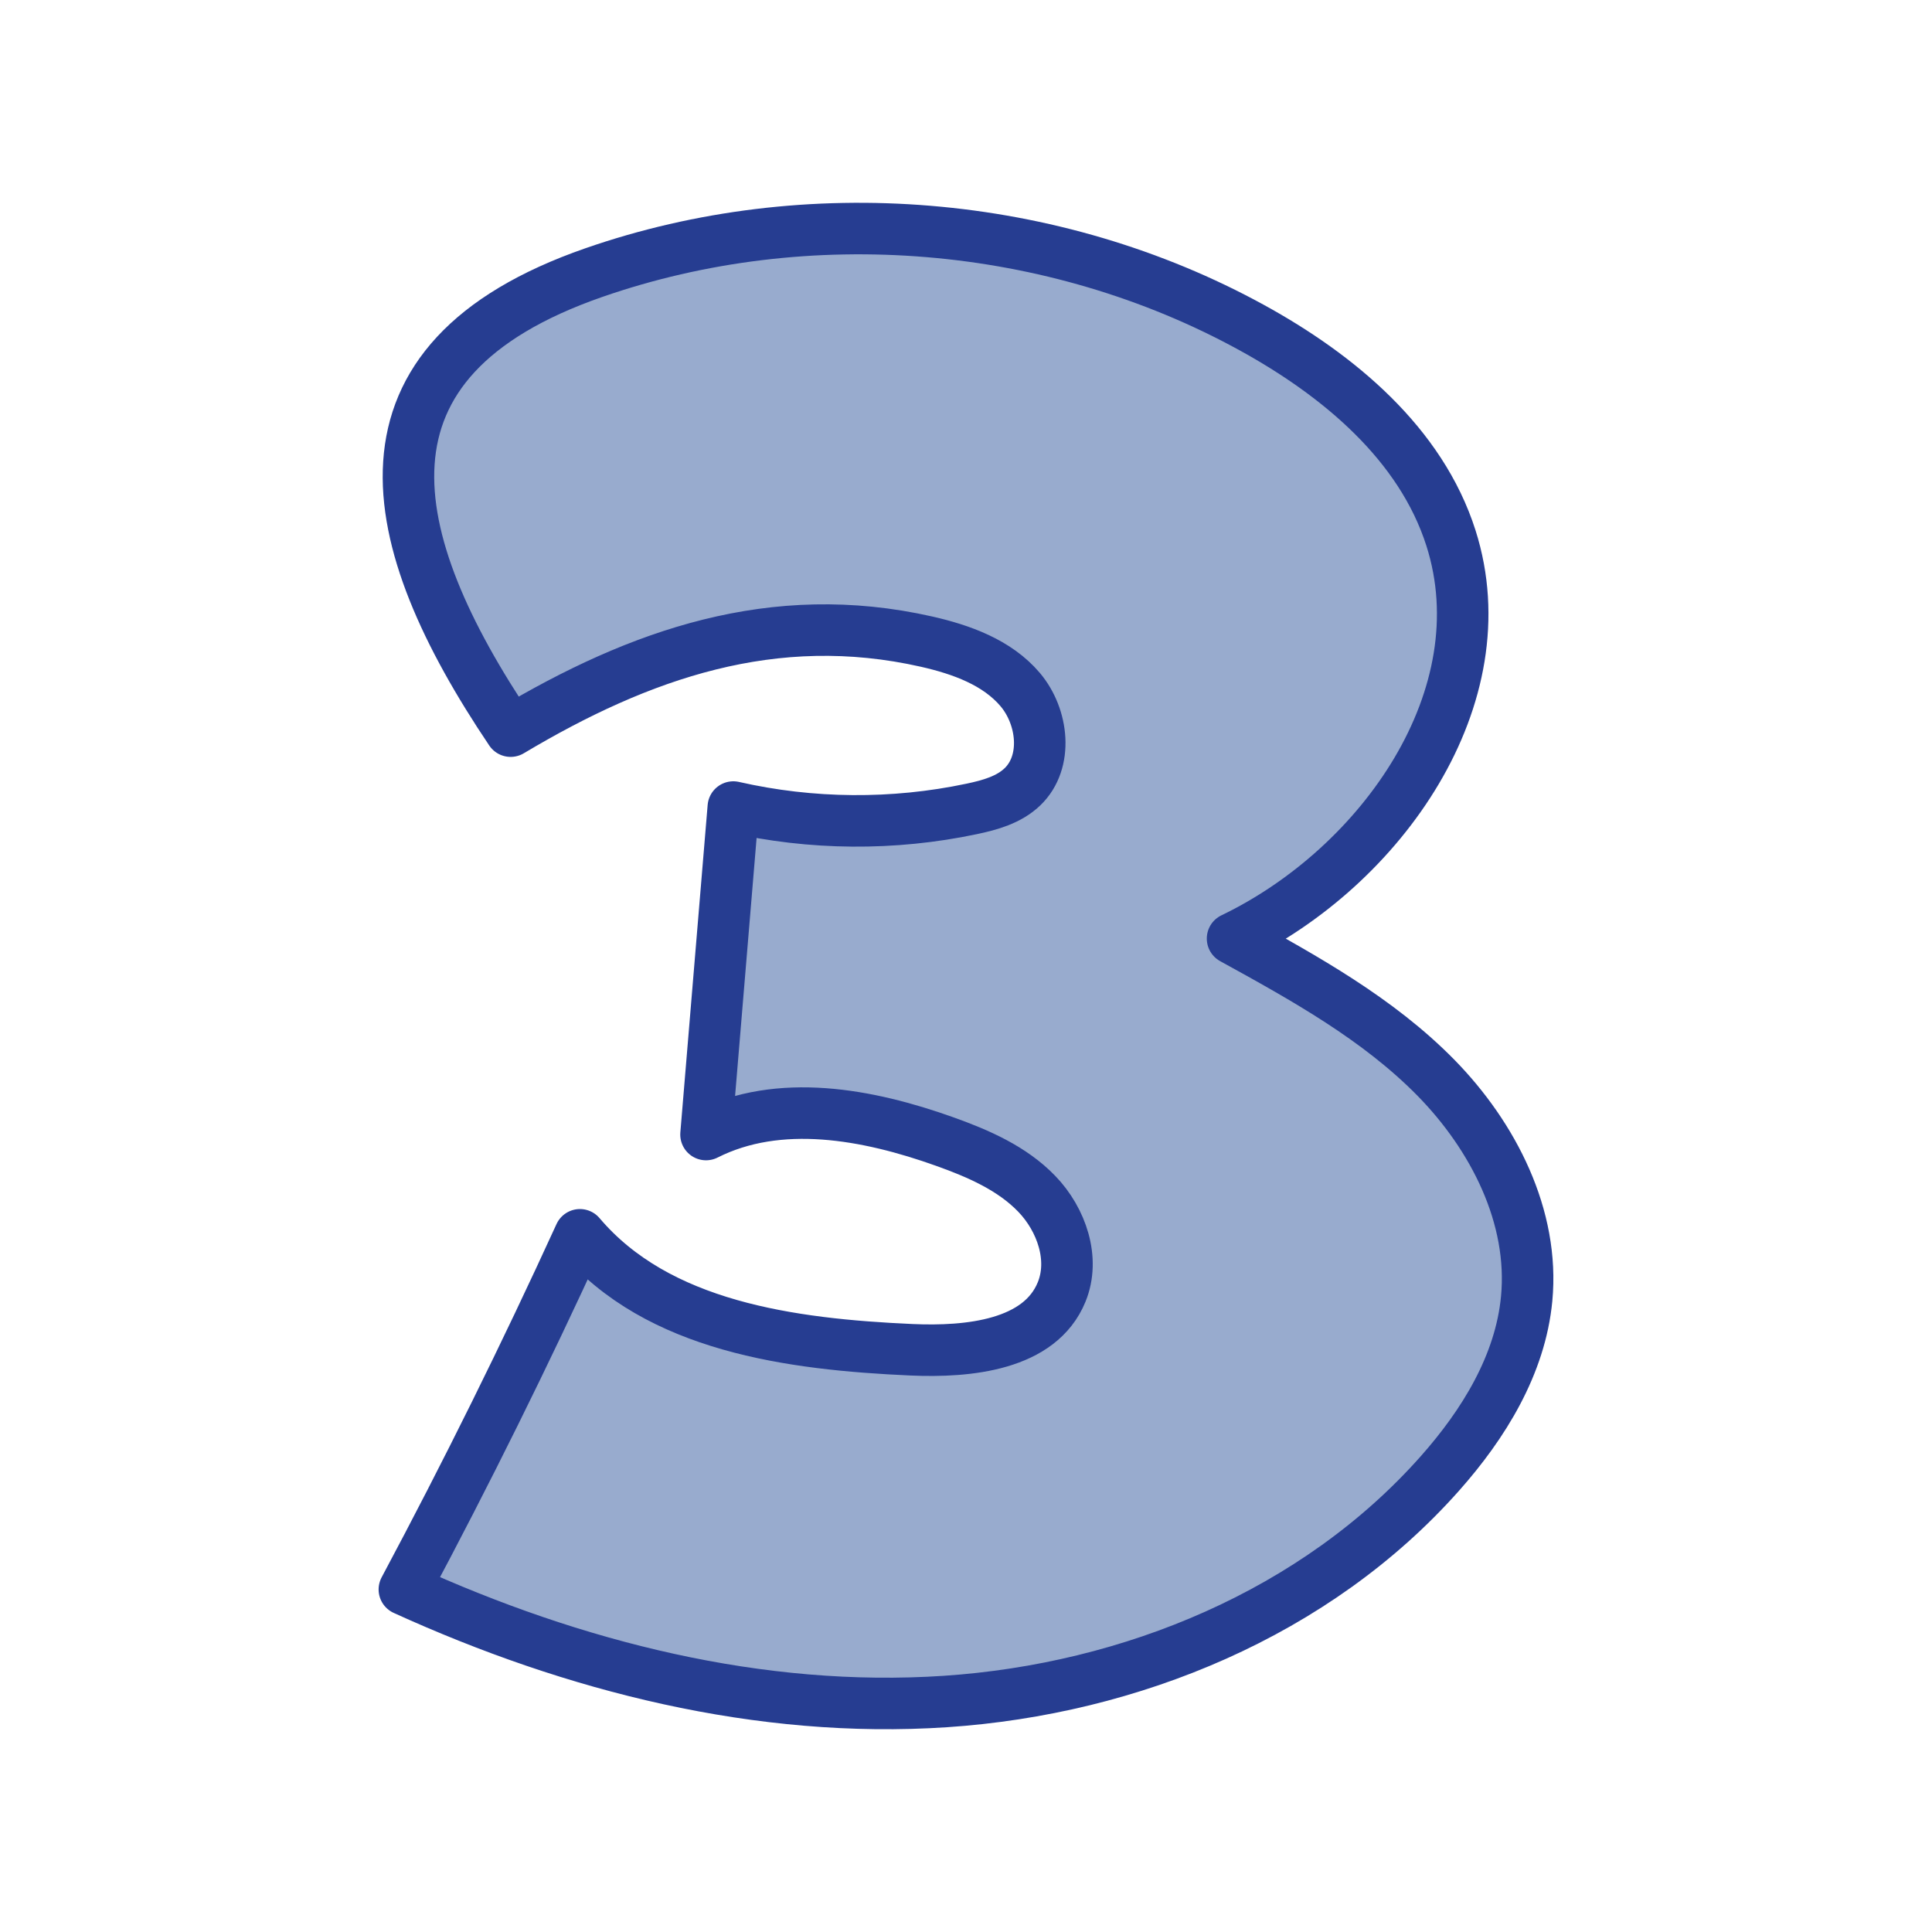
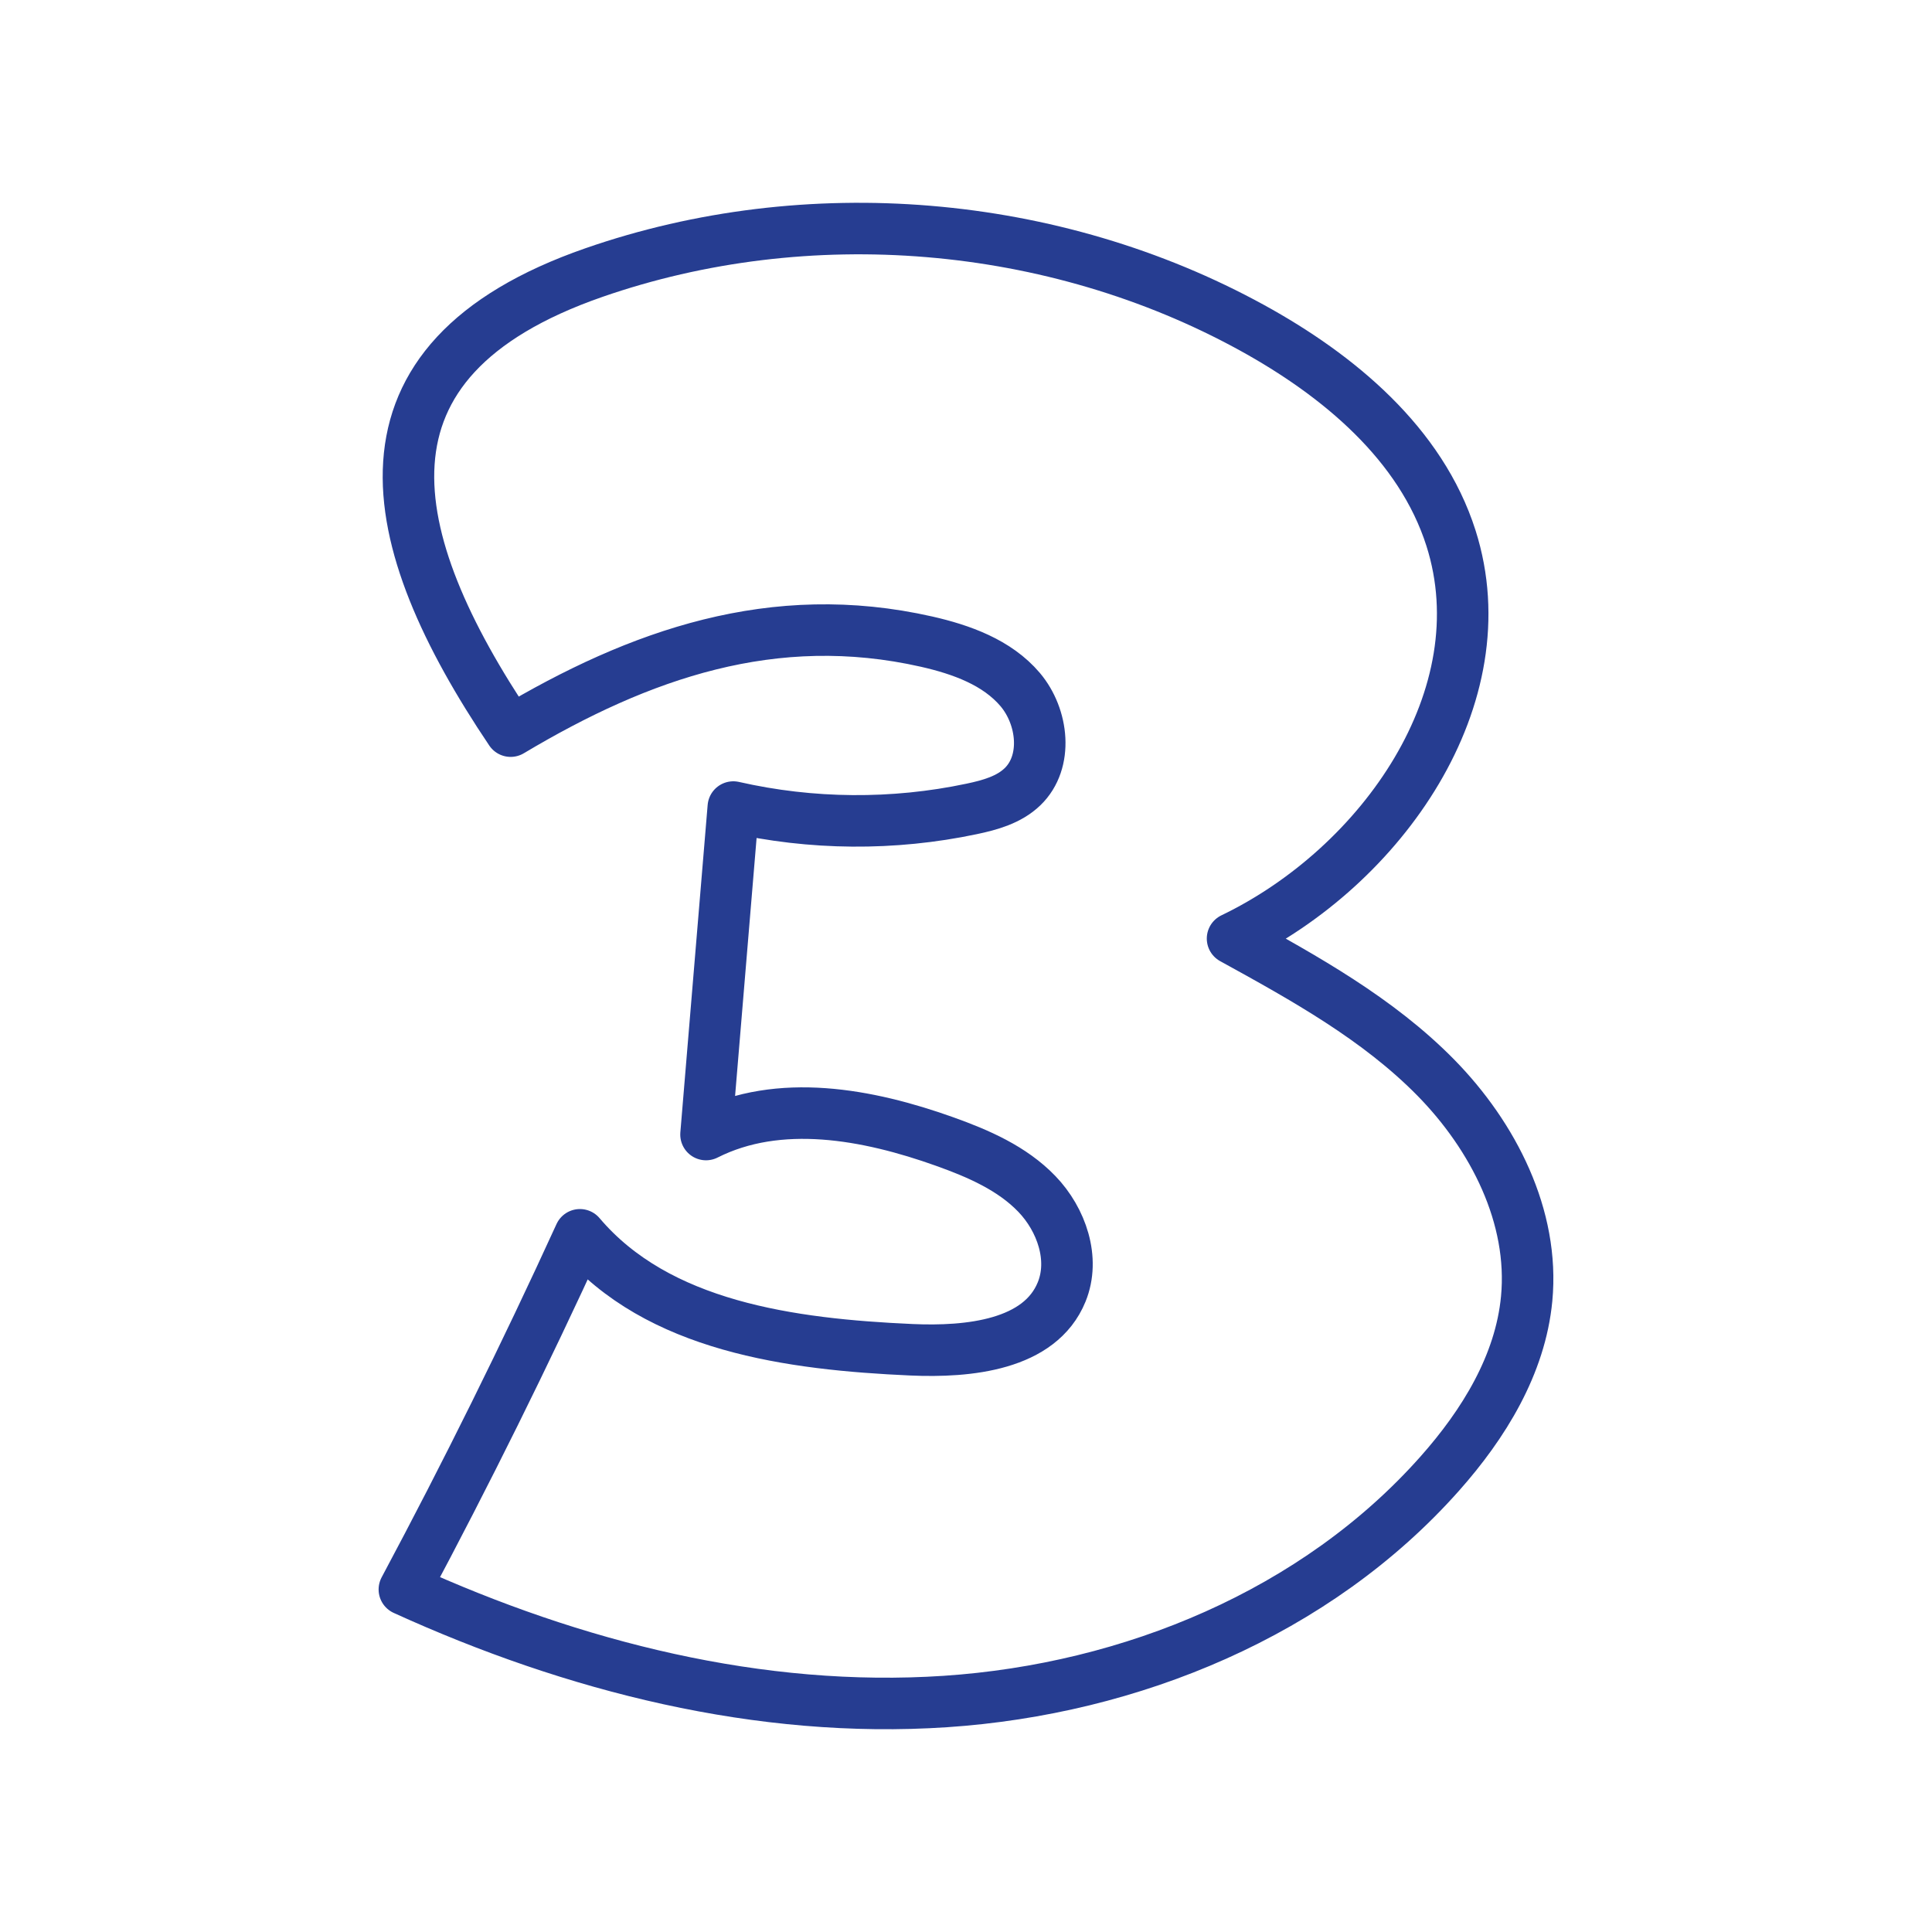
<svg xmlns="http://www.w3.org/2000/svg" id="Layer_1" data-name="Layer 1" version="1.1" viewBox="0 0 300 300">
  <defs>
    <style>
      .cls-1 {
        fill: #98abce;
        stroke-width: 0px;
      }

      .cls-2 {
        fill: none;
        stroke: #263d91;
        stroke-linecap: round;
        stroke-linejoin: round;
        stroke-width: 8px;
      }
    </style>
  </defs>
-   <path class="cls-1" d="M222.93,167.31c8.96,9.12,15.34,21.63,14.13,34.35-.97,10.24-6.67,19.48-13.5,27.17-19.18,21.61-47.92,33.45-76.75,35.38-28.83,1.92-57.72-5.42-84.02-17.4,9.65-18.07,18.74-36.44,27.26-55.07,12.09,14.27,32.77,17.01,51.46,17.85,8.91.4,19.98-.72,23.34-8.97,2.1-5.13-.01-11.24-3.85-15.23s-9.1-6.27-14.31-8.13c-11.97-4.28-25.71-6.82-37.06-1.09,1.41-16.95,2.82-33.9,4.24-50.85,12.12,2.76,24.84,2.86,37,.29,2.86-.6,5.81-1.42,7.91-3.45,3.99-3.85,3.21-10.86-.37-15.09-3.58-4.22-9.13-6.21-14.54-7.44-23.74-5.37-44.52,1.93-64.58,13.9-20.07-29.83-26.35-57.54,12.89-71.19,33.17-11.54,71.4-8.37,102.19,8.53,13.48,7.4,26.28,18.04,30.94,32.7,7.81,24.55-10.7,51-33.92,62.17,11.2,6.16,22.57,12.46,31.54,21.57Z" />
  <path class="cls-2" d="M143.87,99.63c5.41,1.23,10.96,3.22,14.54,7.44,3.58,4.23,4.36,11.24.37,15.09-2.1,2.03-5.05,2.85-7.91,3.45-12.16,2.57-24.88,2.47-37-.29-1.42,16.95-2.83,33.9-4.24,50.85,11.35-5.73,25.09-3.19,37.06,1.09,5.21,1.86,10.47,4.14,14.31,8.13s5.95,10.1,3.85,15.23c-3.36,8.25-14.43,9.37-23.34,8.97-18.69-.84-39.37-3.58-51.46-17.85-8.52,18.63-17.61,37-27.26,55.07,26.3,11.98,55.19,19.32,84.02,17.4,28.83-1.93,57.57-13.77,76.75-35.38,6.83-7.69,12.53-16.93,13.5-27.17,1.21-12.72-5.17-25.23-14.13-34.35-8.97-9.11-20.34-15.41-31.54-21.57,23.22-11.17,41.73-37.62,33.92-62.17-4.66-14.66-17.46-25.3-30.94-32.7-30.79-16.9-69.02-20.07-102.19-8.53-39.24,13.65-32.96,41.36-12.89,71.19,20.06-11.97,40.84-19.27,64.58-13.9Z" />
</svg>